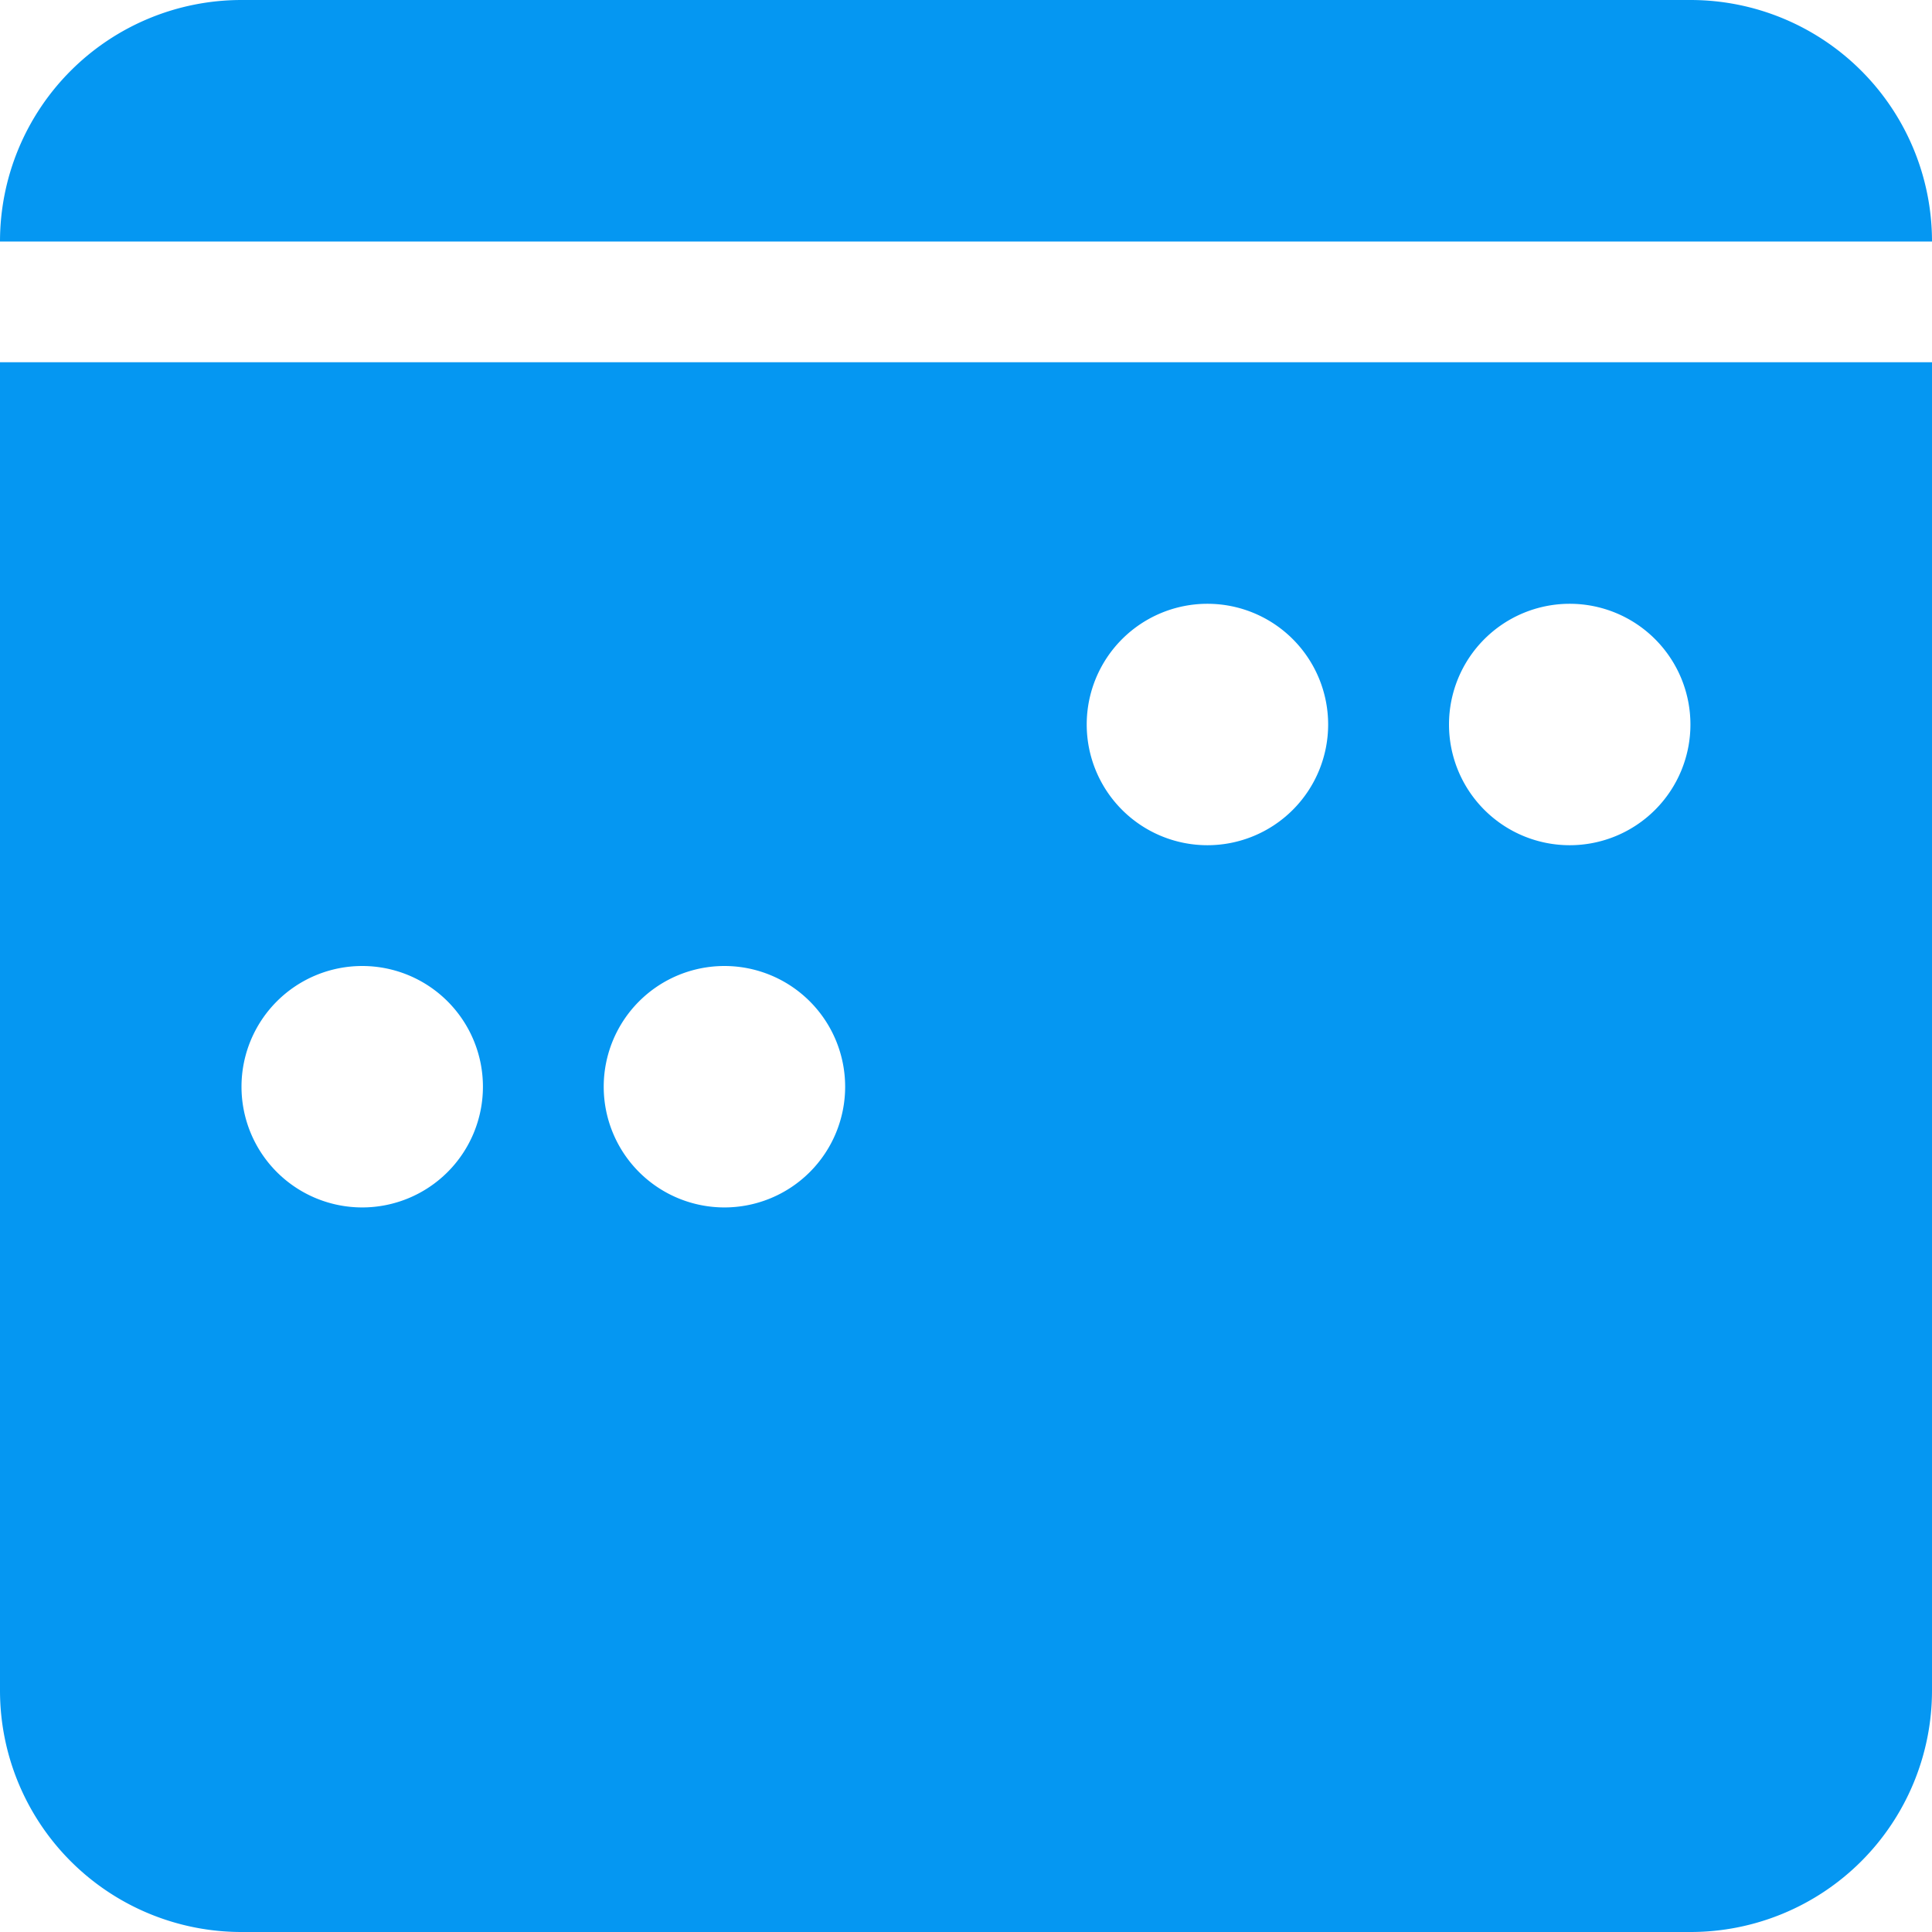
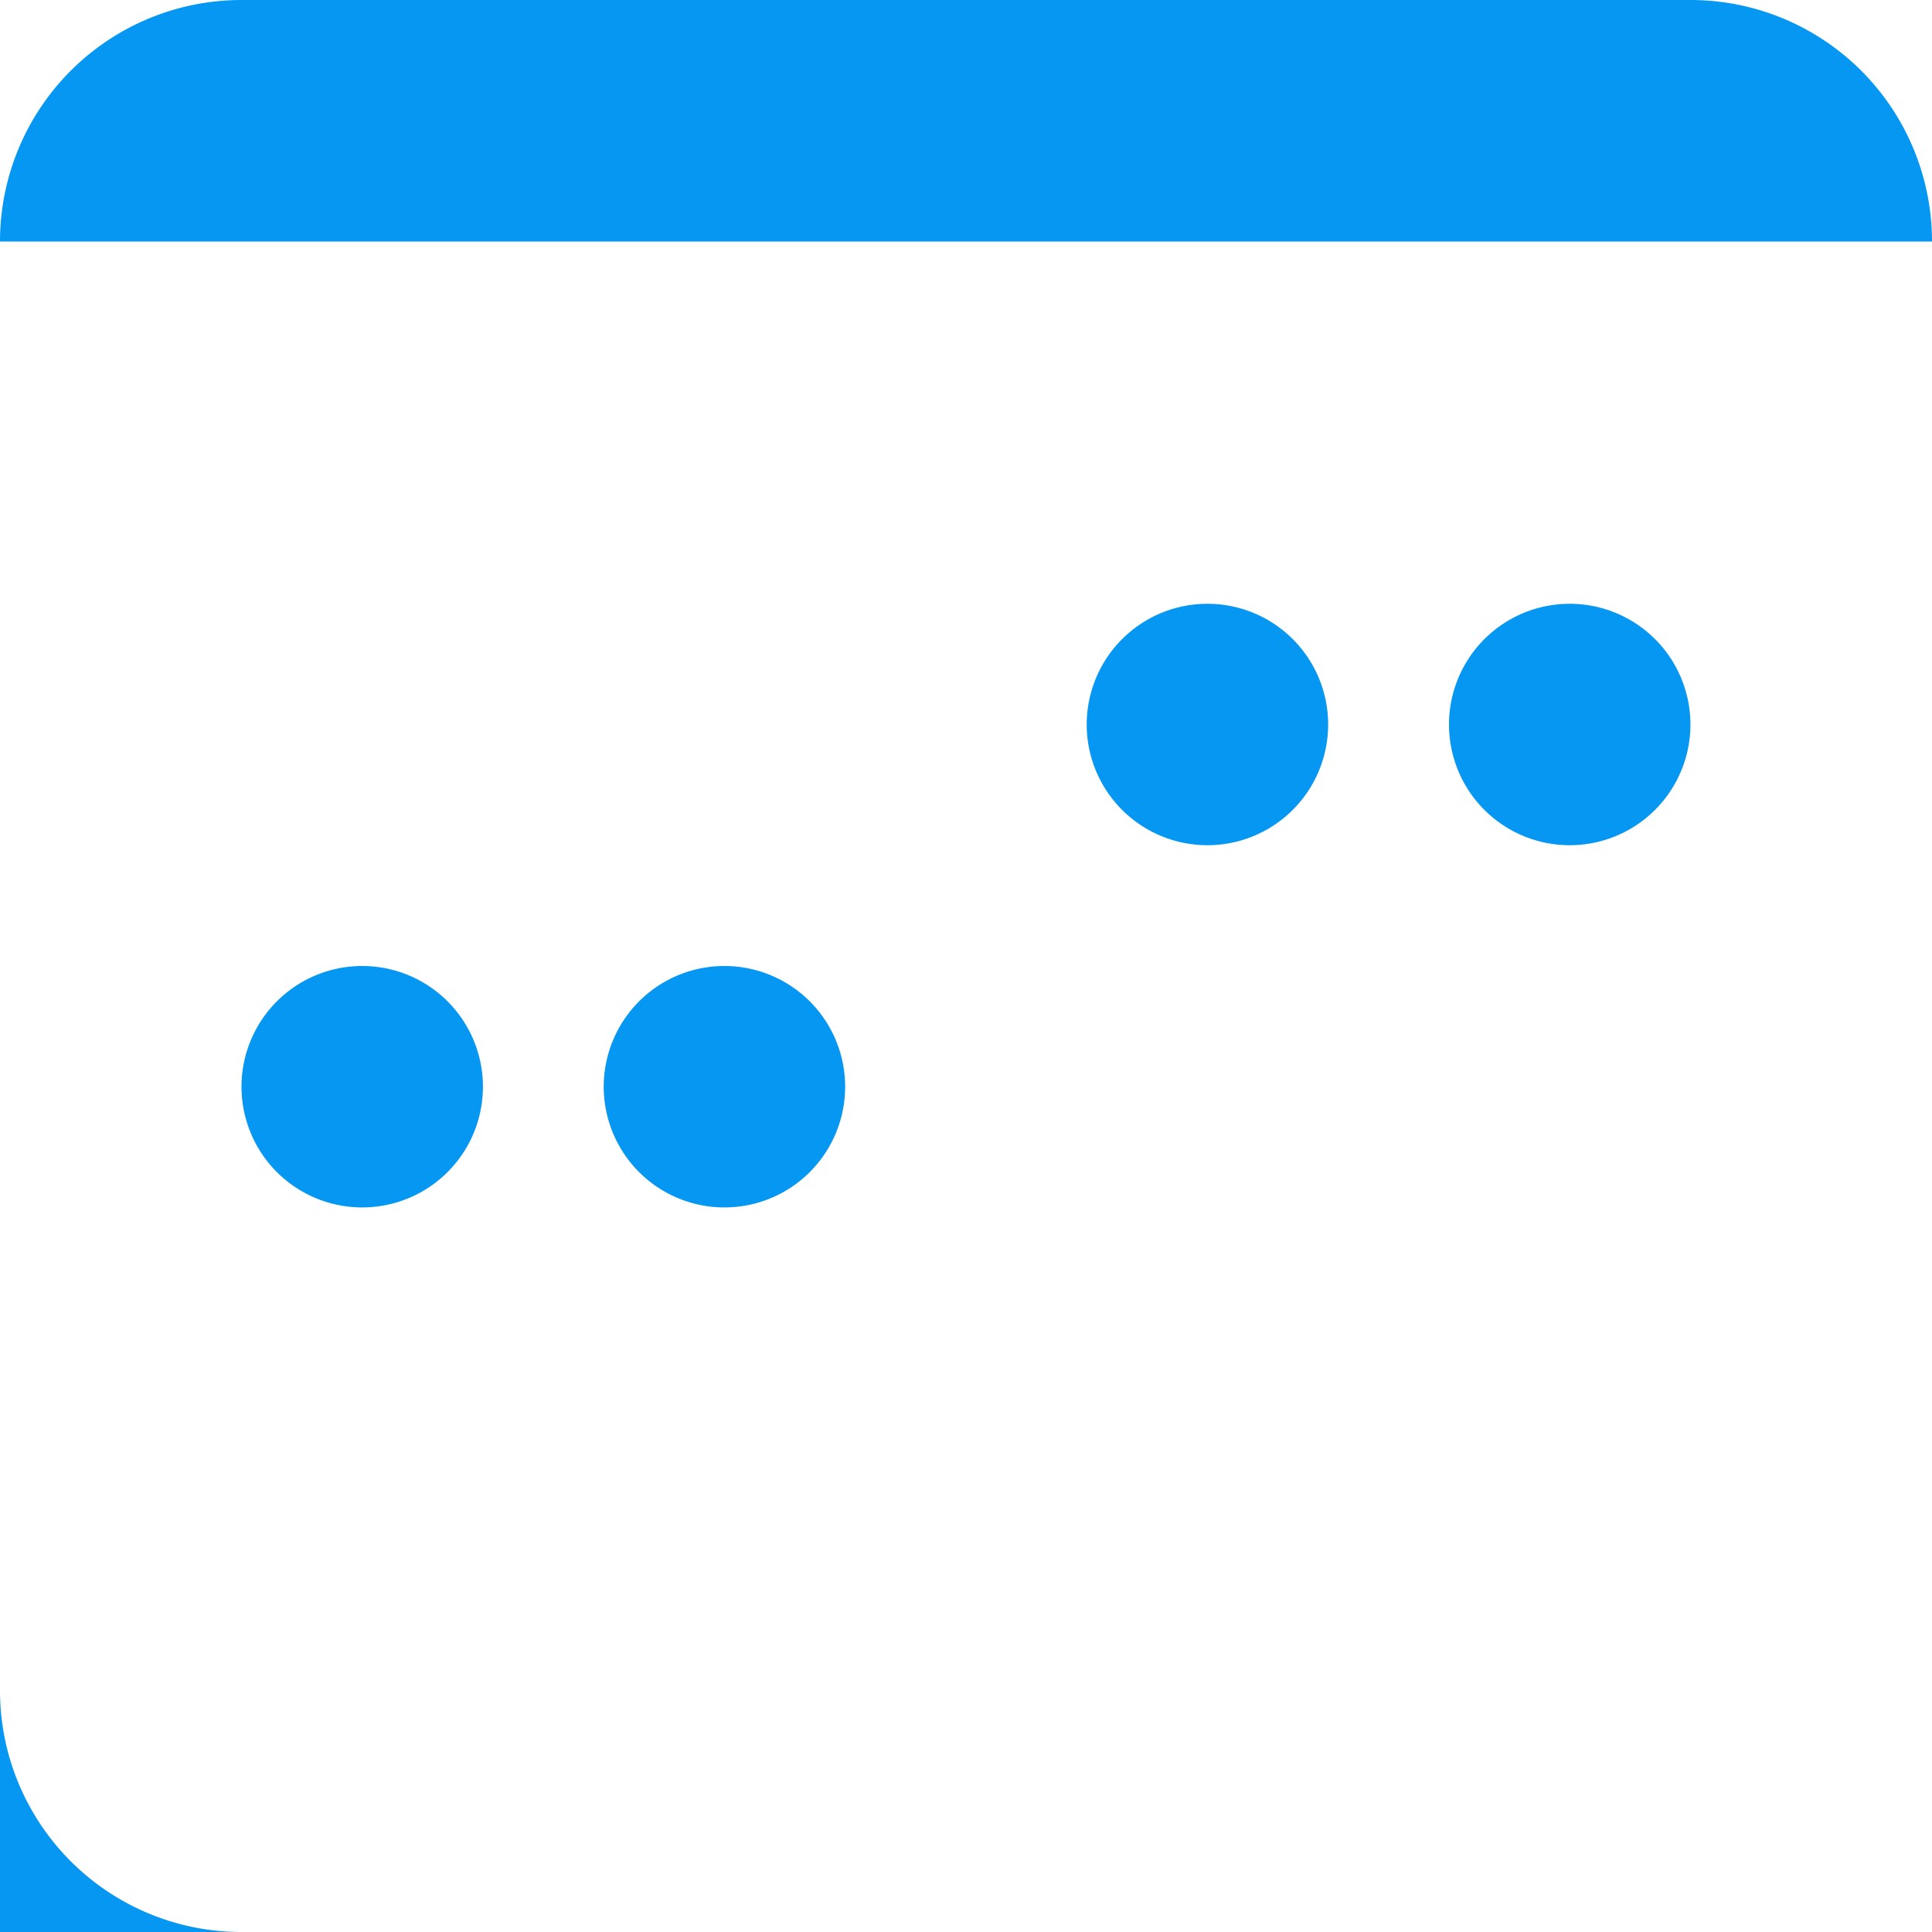
<svg xmlns="http://www.w3.org/2000/svg" width="28.376" height="28.376" viewBox="0 0 28.376 28.376">
-   <path id="calendar3-week-fill" d="M3.547,0A3.547,3.547,0,0,0,0,3.547H28.376A3.547,3.547,0,0,0,24.829,0ZM0,24.829V5.32H28.376V24.829a3.547,3.547,0,0,1-3.547,3.547H3.547A3.547,3.547,0,0,1,0,24.829M21.282,10.641a1.773,1.773,0,1,0,1.773-1.773,1.773,1.773,0,0,0-1.773,1.773M8.867,15.961a1.773,1.773,0,1,0,1.773-1.773,1.773,1.773,0,0,0-1.773,1.773m8.867-3.547a1.773,1.773,0,1,1,1.773-1.773,1.773,1.773,0,0,1-1.773,1.773M3.547,15.961A1.773,1.773,0,1,0,5.32,14.188a1.773,1.773,0,0,0-1.773,1.773" fill="#0597f2" fill-rule="evenodd" />
+   <path id="calendar3-week-fill" d="M3.547,0A3.547,3.547,0,0,0,0,3.547H28.376A3.547,3.547,0,0,0,24.829,0ZM0,24.829V5.32V24.829a3.547,3.547,0,0,1-3.547,3.547H3.547A3.547,3.547,0,0,1,0,24.829M21.282,10.641a1.773,1.773,0,1,0,1.773-1.773,1.773,1.773,0,0,0-1.773,1.773M8.867,15.961a1.773,1.773,0,1,0,1.773-1.773,1.773,1.773,0,0,0-1.773,1.773m8.867-3.547a1.773,1.773,0,1,1,1.773-1.773,1.773,1.773,0,0,1-1.773,1.773M3.547,15.961A1.773,1.773,0,1,0,5.32,14.188a1.773,1.773,0,0,0-1.773,1.773" fill="#0597f2" fill-rule="evenodd" />
</svg>